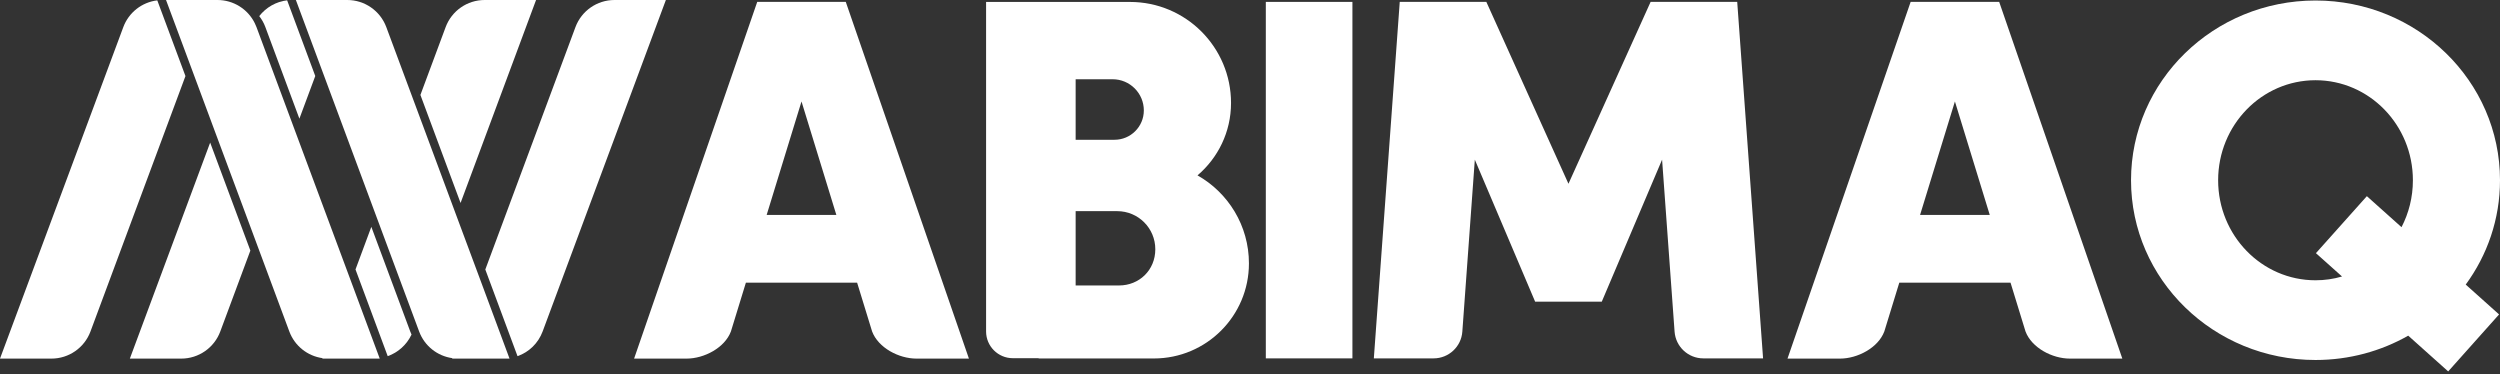
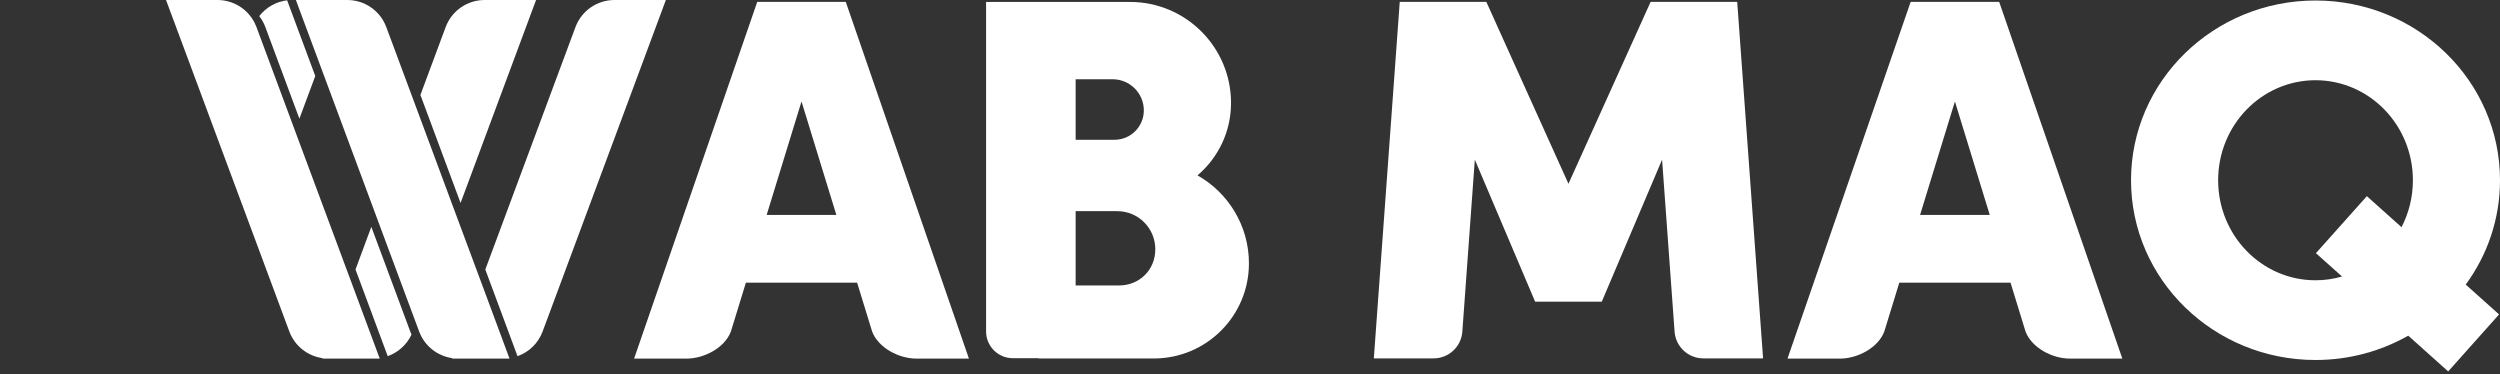
<svg xmlns="http://www.w3.org/2000/svg" width="815" height="122" viewBox="0 0 815 122" fill="none">
  <rect x="0" y="0" width="815" height="122" fill="#333333" stroke="none" />
  <g clip-path="url(#clip0_17834_149)">
-     <path d="M51.275 0.121C46.283 0.709 41.97 4.057 40.191 8.853L0 116.906H16.77C22.44 116.906 27.523 113.376 29.498 108.052L60.459 24.796L51.275 0.121Z" fill="white" />
-     <path d="M42.332 116.906H59.087C64.757 116.906 69.839 113.376 71.815 108.052L81.618 81.688L68.512 46.485L42.332 116.906Z" fill="white" />
    <path d="M97.603 38.687L102.776 24.781L93.607 0.105C89.987 0.528 86.73 2.413 84.513 5.249C85.343 6.32 86.036 7.526 86.519 8.853L97.603 38.687Z" fill="white" />
    <path d="M121.054 73.95L115.896 87.841L126.393 116.106C129.771 114.915 132.591 112.396 134.159 109.063C134.008 108.731 133.873 108.399 133.737 108.052L121.054 73.95Z" fill="white" />
    <path d="M174.757 0H158.002C152.317 0 147.25 3.529 145.274 8.854L137.055 30.95L150.145 66.168L174.757 0Z" fill="white" />
    <path d="M200.319 0C194.649 0 189.566 3.529 187.591 8.854L158.213 87.856L168.71 116.106C172.435 114.809 175.466 111.898 176.899 108.052L217.074 0H200.319Z" fill="white" />
    <path d="M156.766 91.748L148.697 70.074L135.607 34.841L125.94 8.854C123.965 3.529 118.882 0 113.212 0H96.457L104.224 20.89L122.502 70.059L135.607 105.292L136.633 108.052C138.382 112.773 142.574 116.076 147.461 116.755L147.4 116.906H166.116L166.055 116.77L156.766 91.748Z" fill="white" />
    <path d="M114.449 91.748L96.156 42.578L83.623 8.854C83.457 8.416 83.277 7.979 83.065 7.572C80.803 2.971 76.098 0 70.895 0H54.125L61.907 20.905L69.96 42.578L83.065 77.796L94.316 108.052C96.065 112.773 100.258 116.076 105.144 116.755L105.083 116.906H123.799L123.739 116.755L114.449 91.748Z" fill="white" />
-     <path d="M269.48 0.618H246.859L206.714 116.906H223.8C229.576 116.906 236.272 113.376 238.278 108.052L243.164 92.14H279.418L284.305 108.052C286.31 113.376 293.006 116.906 298.782 116.906H315.869L275.724 0.618H269.48ZM269.48 70.059H249.935L261.291 33.076L272.647 70.059H269.48Z" fill="white" />
+     <path d="M269.48 0.618H246.859L206.714 116.906H223.8C229.576 116.906 236.272 113.376 238.278 108.052L243.164 92.14H279.418L284.305 108.052C286.31 113.376 293.006 116.906 298.782 116.906H315.869L275.724 0.618H269.48ZM269.48 70.059H249.935L261.291 33.076L272.647 70.059H269.48" fill="white" />
    <path d="M645.491 0.618H622.87L582.725 116.906H599.811C605.587 116.906 612.283 113.376 614.289 108.052L619.175 92.14H655.429L660.316 108.052C662.321 113.376 669.017 116.906 674.793 116.906H691.88L651.735 0.618H645.491ZM645.491 70.059H625.946L637.302 33.076L648.658 70.059H645.491Z" fill="white" />
    <path d="M390.398 57.163C397.064 51.477 401.317 43.031 401.317 33.574C401.317 15.384 386.568 0.634 368.38 0.634H321.464V108.052C321.464 112.864 325.37 116.77 330.18 116.77H338.596V116.861H376.162C393.279 116.861 407.153 102.984 407.153 85.866C407.153 73.558 400.397 62.834 390.398 57.178V57.163ZM350.66 25.837H362.725C368.335 25.837 372.889 30.392 372.889 36.002C372.889 41.281 368.607 45.565 363.328 45.565H350.66V25.852V25.837ZM364.821 93.06H350.66V68.837H364.218C371.08 68.837 376.63 74.388 376.63 81.25C376.63 88.113 371.336 93.06 364.821 93.06Z" fill="white" />
-     <path d="M440.889 0.618H412.658V116.83H440.889V0.618Z" fill="white" />
    <path d="M815 58.762C815 26.41 788.066 0.166 754.858 0.166C721.65 0.166 694.715 26.41 694.715 58.762C694.715 91.114 721.65 117.358 754.858 117.358C765.867 117.358 776.197 114.477 785.08 109.425L798.109 121.083L814.698 102.502L803.825 92.773C810.868 83.181 815 71.446 815 58.762ZM782.893 74.056L771.597 63.95L754.993 82.532L763.499 90.134C760.754 90.948 757.859 91.371 754.858 91.371C737.319 91.371 723.112 76.771 723.112 58.762C723.112 40.753 737.319 26.153 754.858 26.153C772.397 26.153 786.603 40.753 786.603 58.762C786.603 64.297 785.261 69.501 782.893 74.056Z" fill="white" />
    <path d="M563.677 0.618H538.1L511.317 59.908L484.548 0.618H456.317L447.871 116.83H467.356C472.272 116.83 476.374 113.029 476.721 108.113L480.793 52.05L500.458 98.354H522.175L541.84 52.05L545.912 108.113C546.274 113.029 550.361 116.83 555.277 116.83H574.762L566.332 0.618H563.677Z" fill="white" />
  </g>
  <defs>
    <clipPath id="clip0_17834_149">
      <rect width="815" height="121.084" fill="white" />
    </clipPath>
  </defs>
</svg>